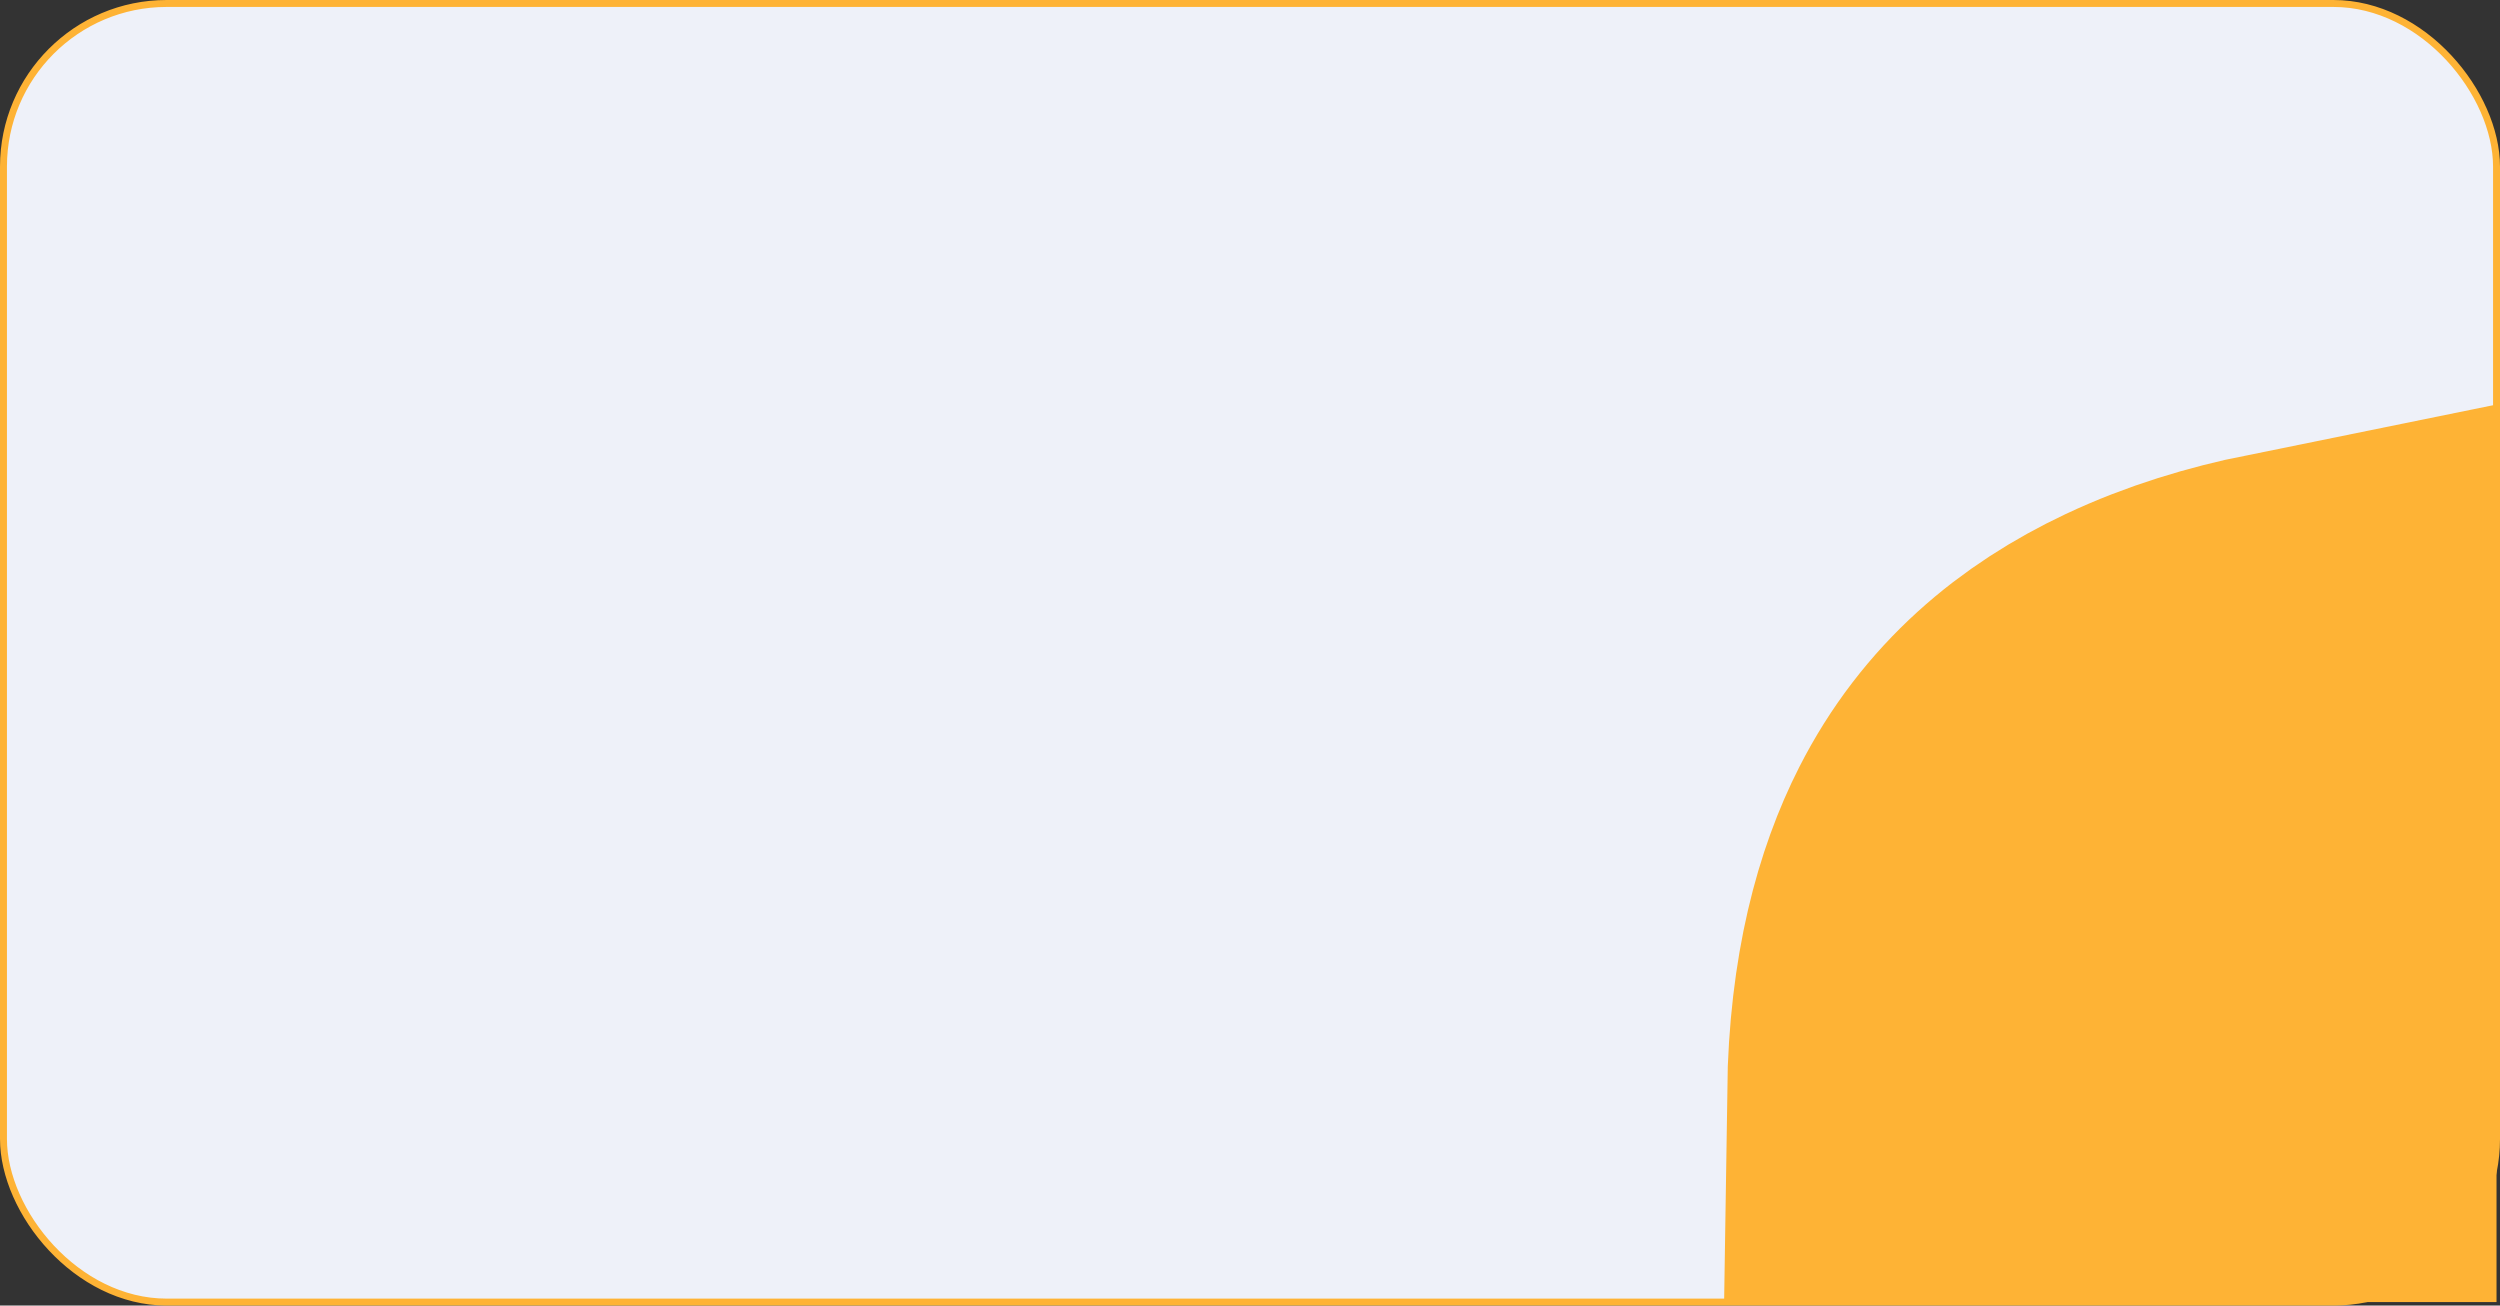
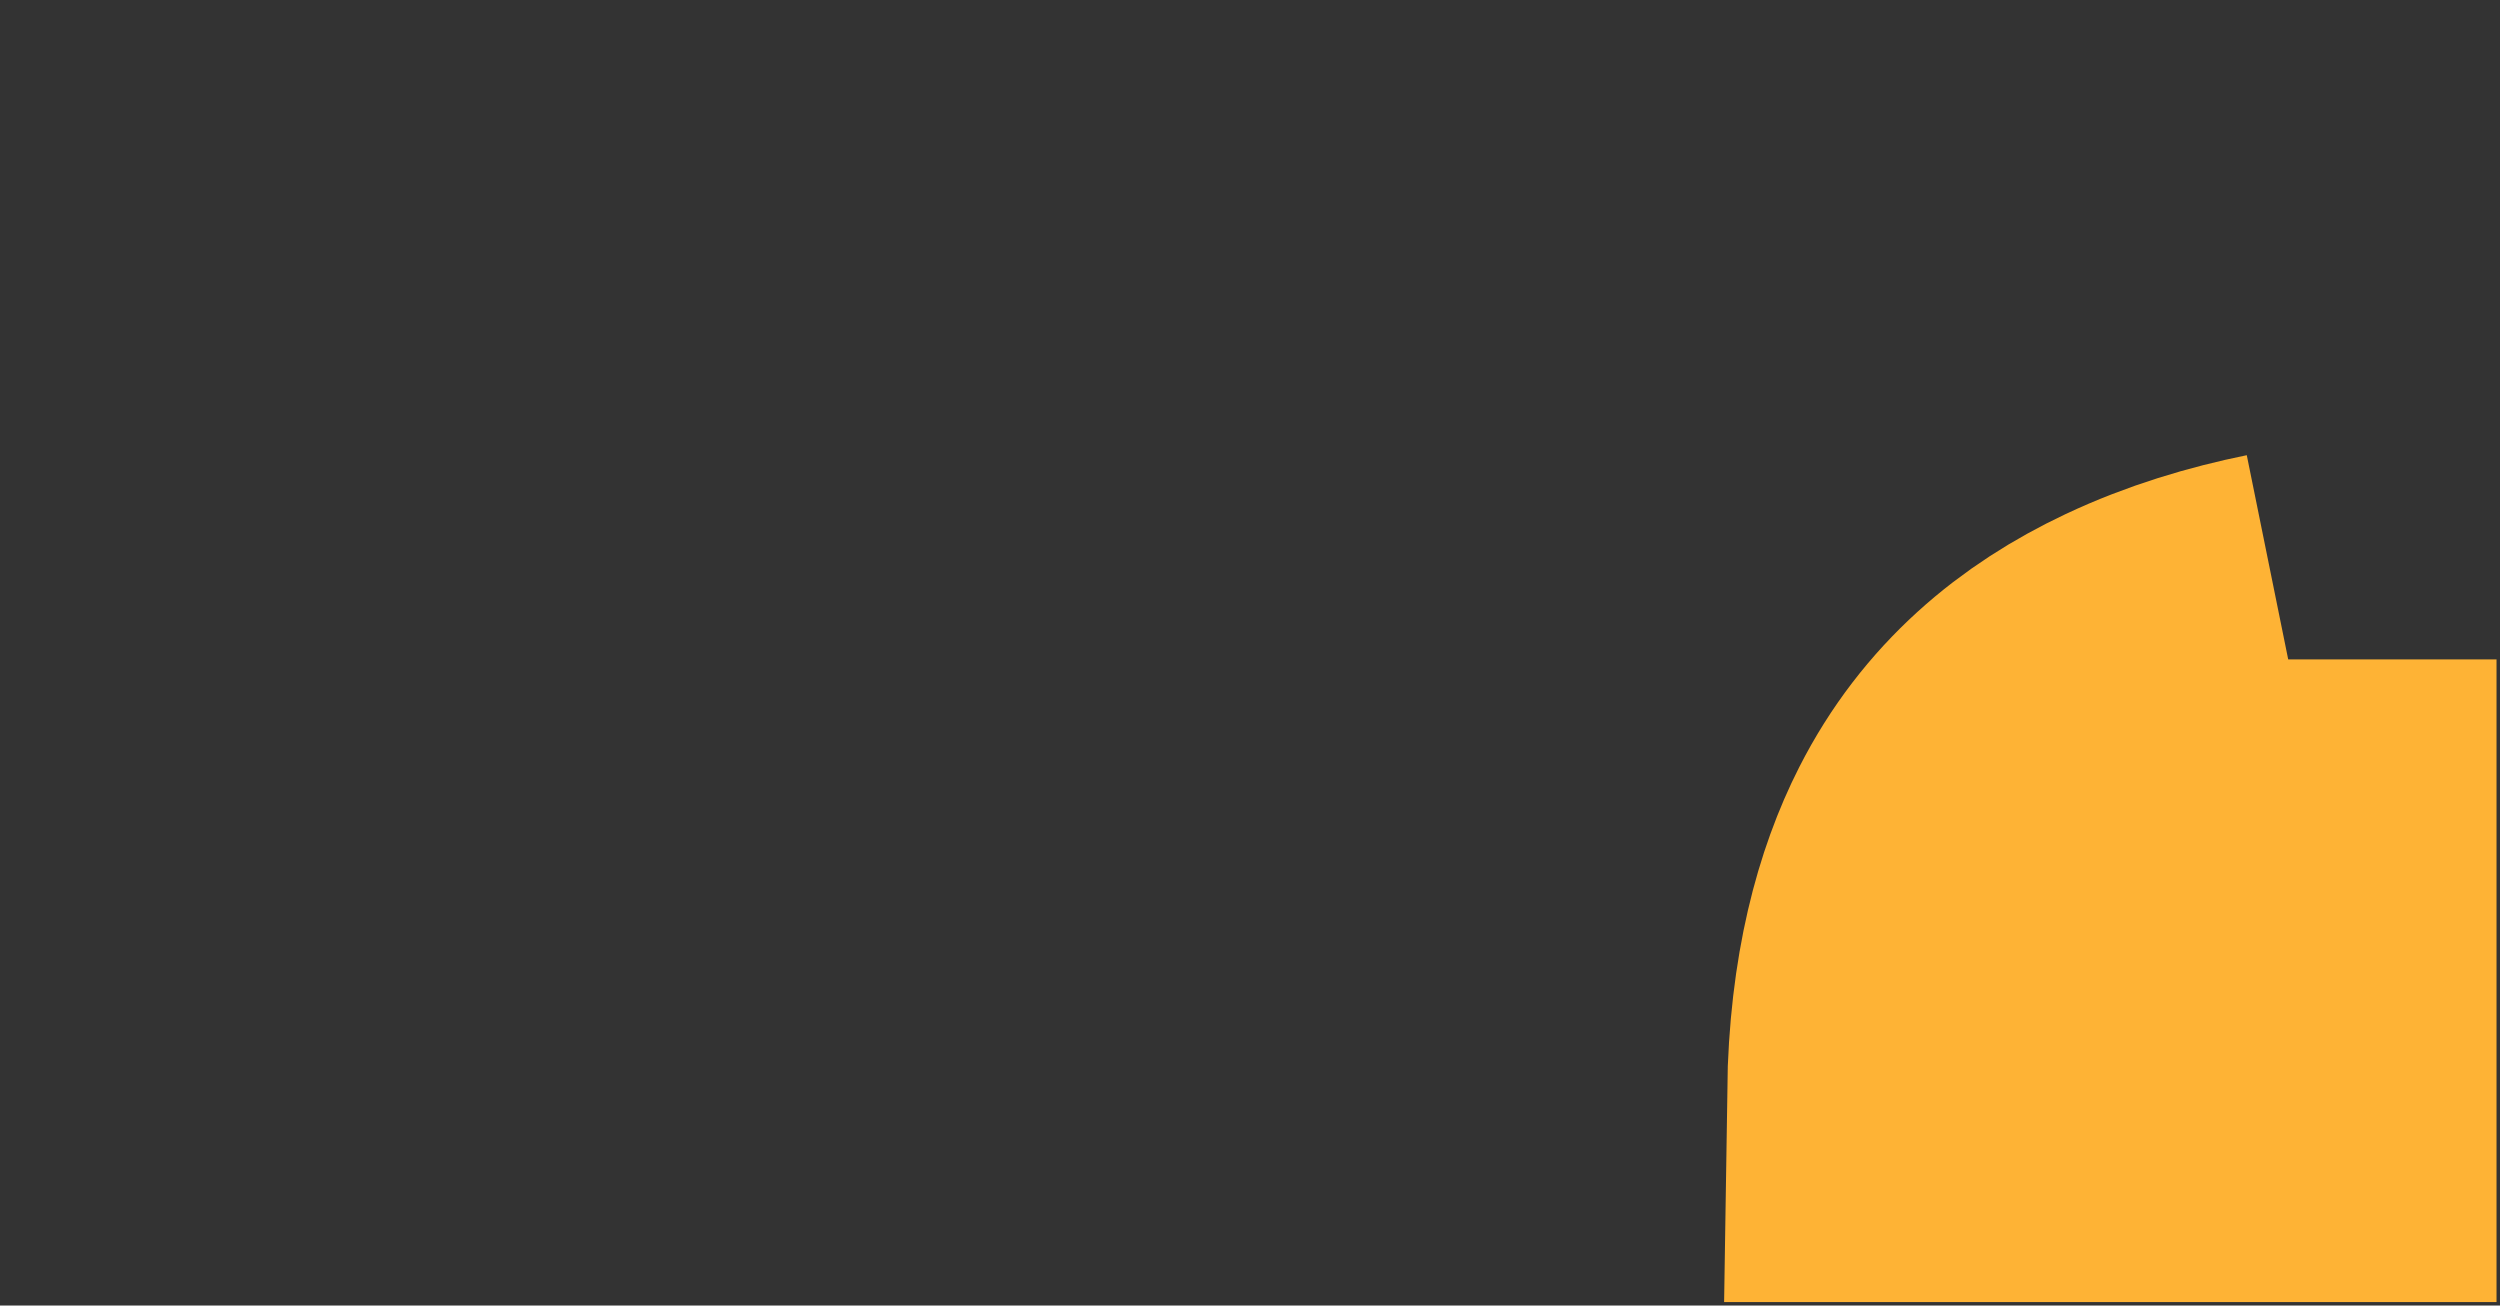
<svg xmlns="http://www.w3.org/2000/svg" width="360" height="188" viewBox="0 0 360 188" fill="none">
  <rect x="0" y="0" width="360" height="188" fill="#333333" stroke="none" />
-   <rect x="0.5" y="0.5" width="359" height="187" rx="23.5" fill="#EEF1F9" stroke="#FEB335" />
-   <path d="M329.5 94.949V157.5H278.706C278.925 142.233 282.031 131.541 285.836 124.057C291.399 113.115 299.988 106.01 310.196 101.185C316.447 98.23 323.101 96.247 329.5 94.949Z" stroke="#FEB335" stroke-width="60" />
+   <path d="M329.5 94.949V157.5H278.706C278.925 142.233 282.031 131.541 285.836 124.057C291.399 113.115 299.988 106.01 310.196 101.185C316.447 98.23 323.101 96.247 329.5 94.949" stroke="#FEB335" stroke-width="60" />
</svg>